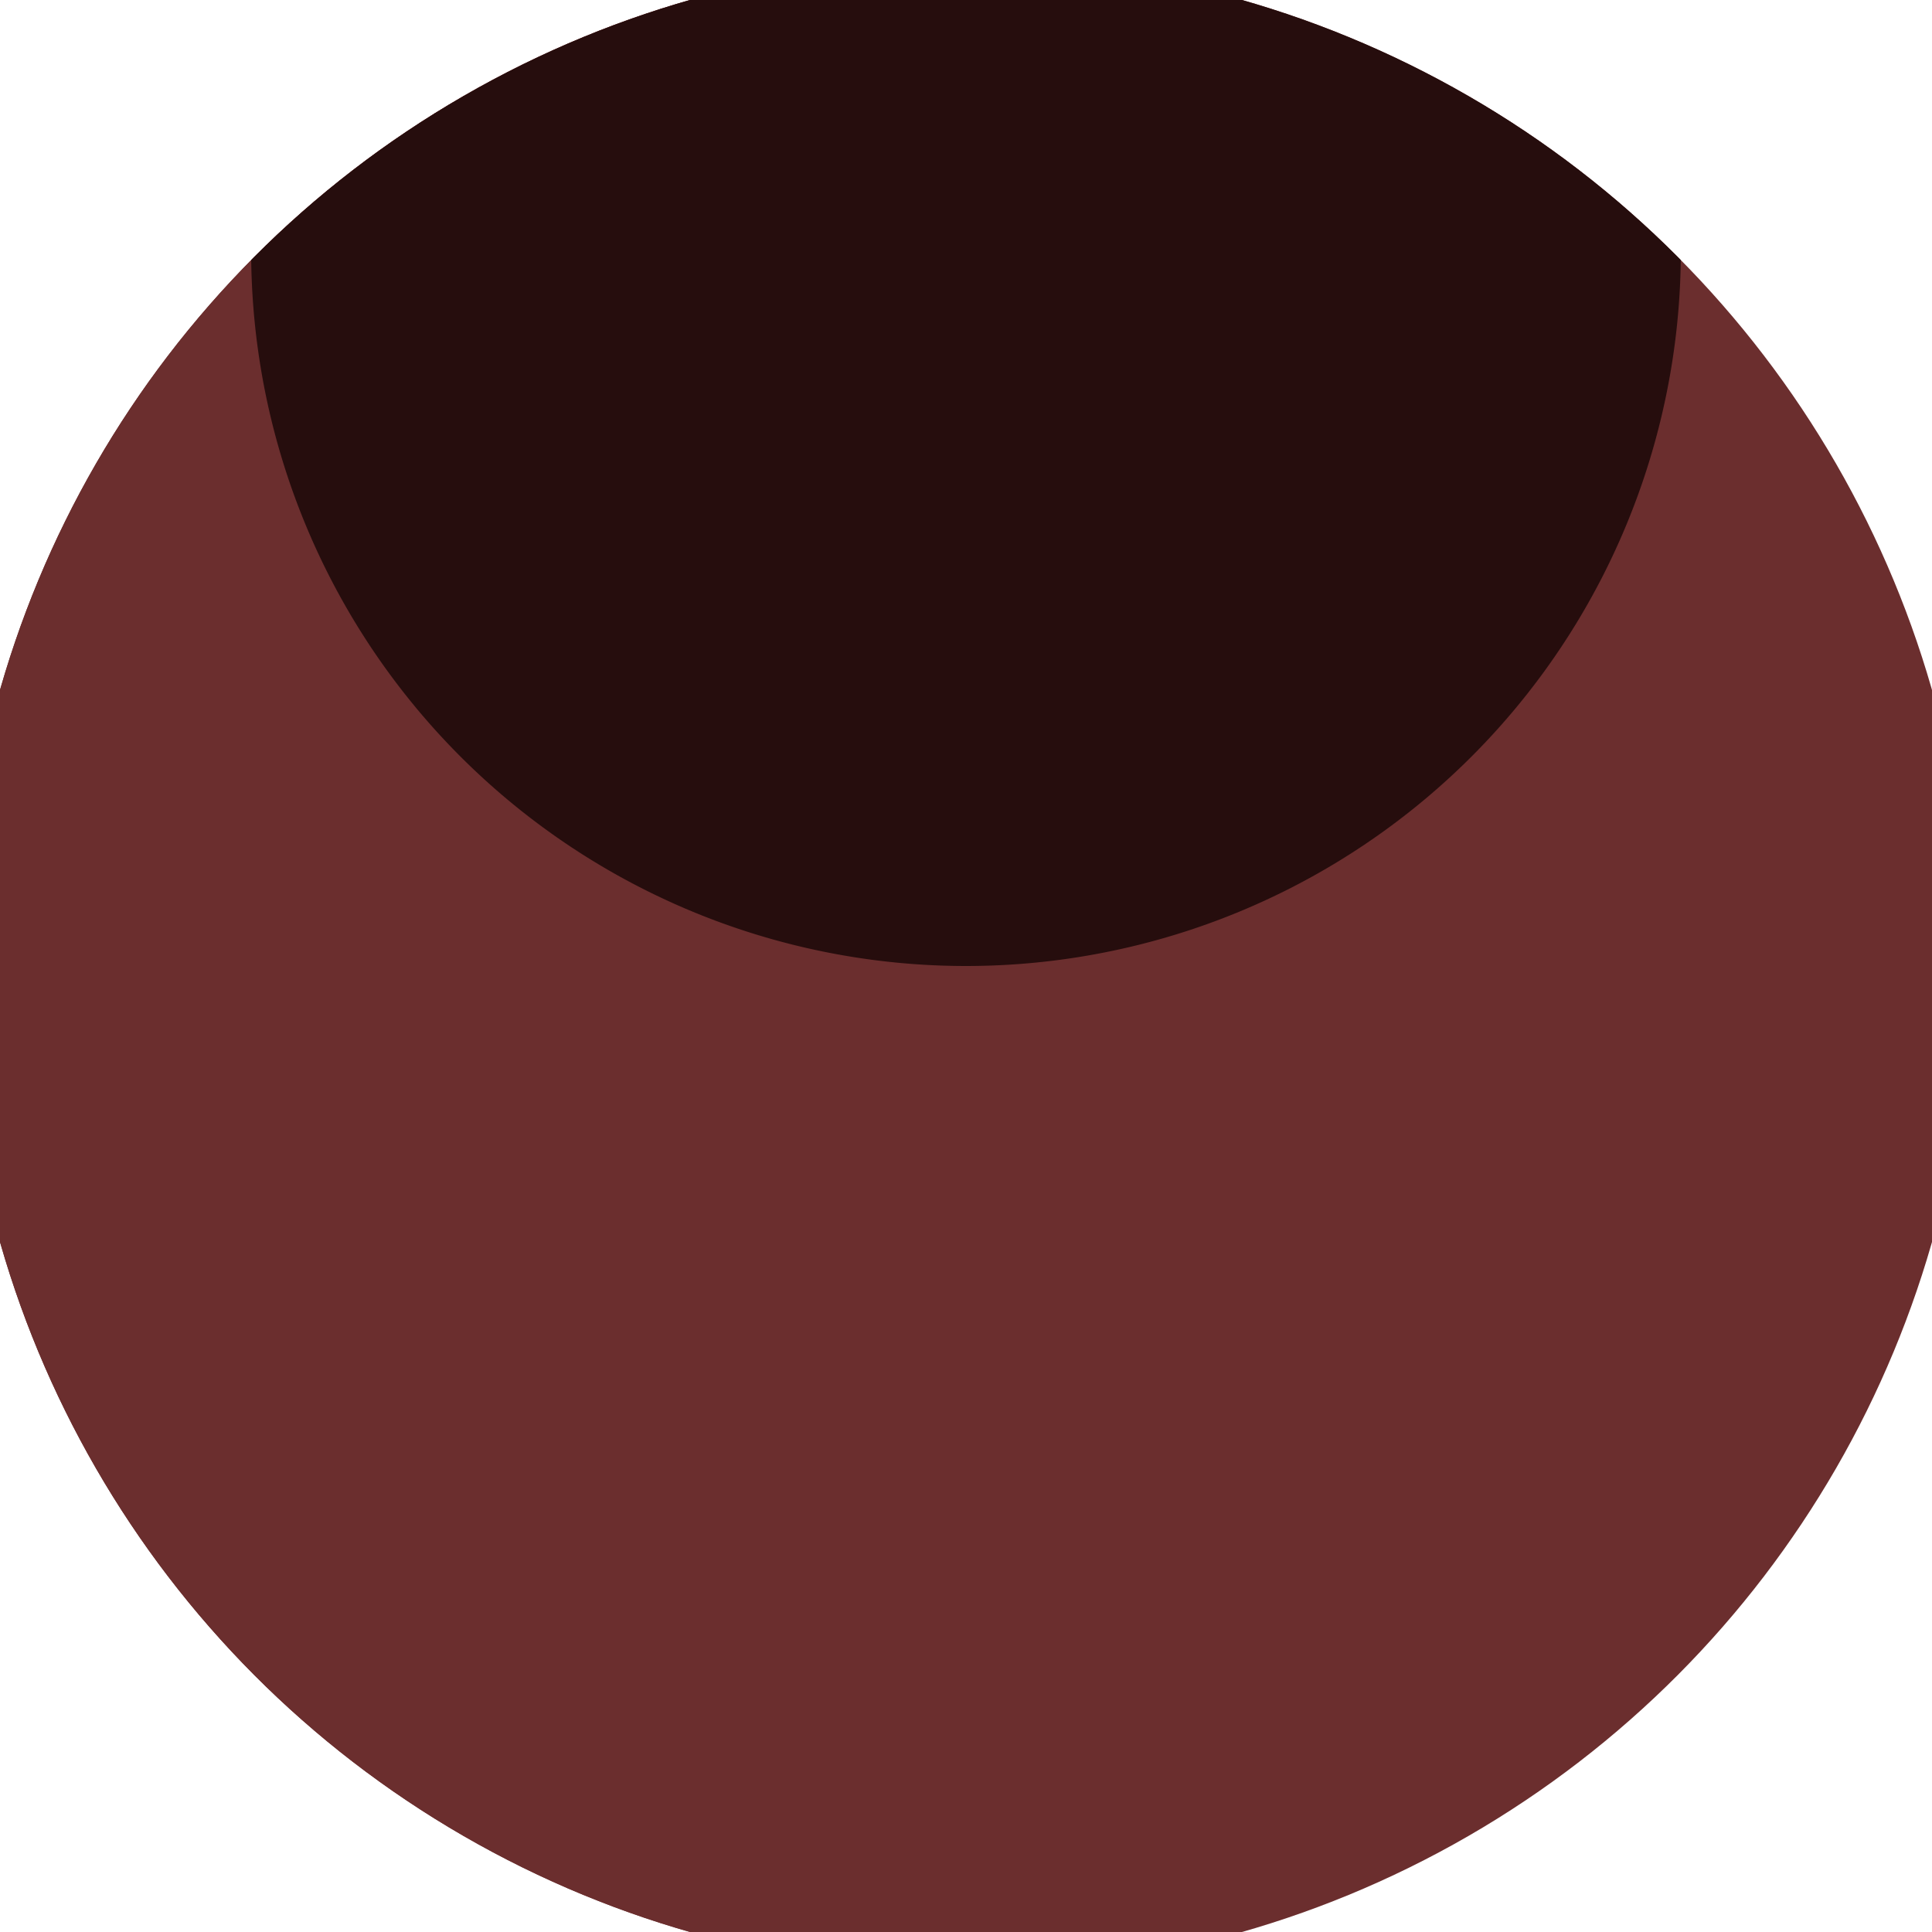
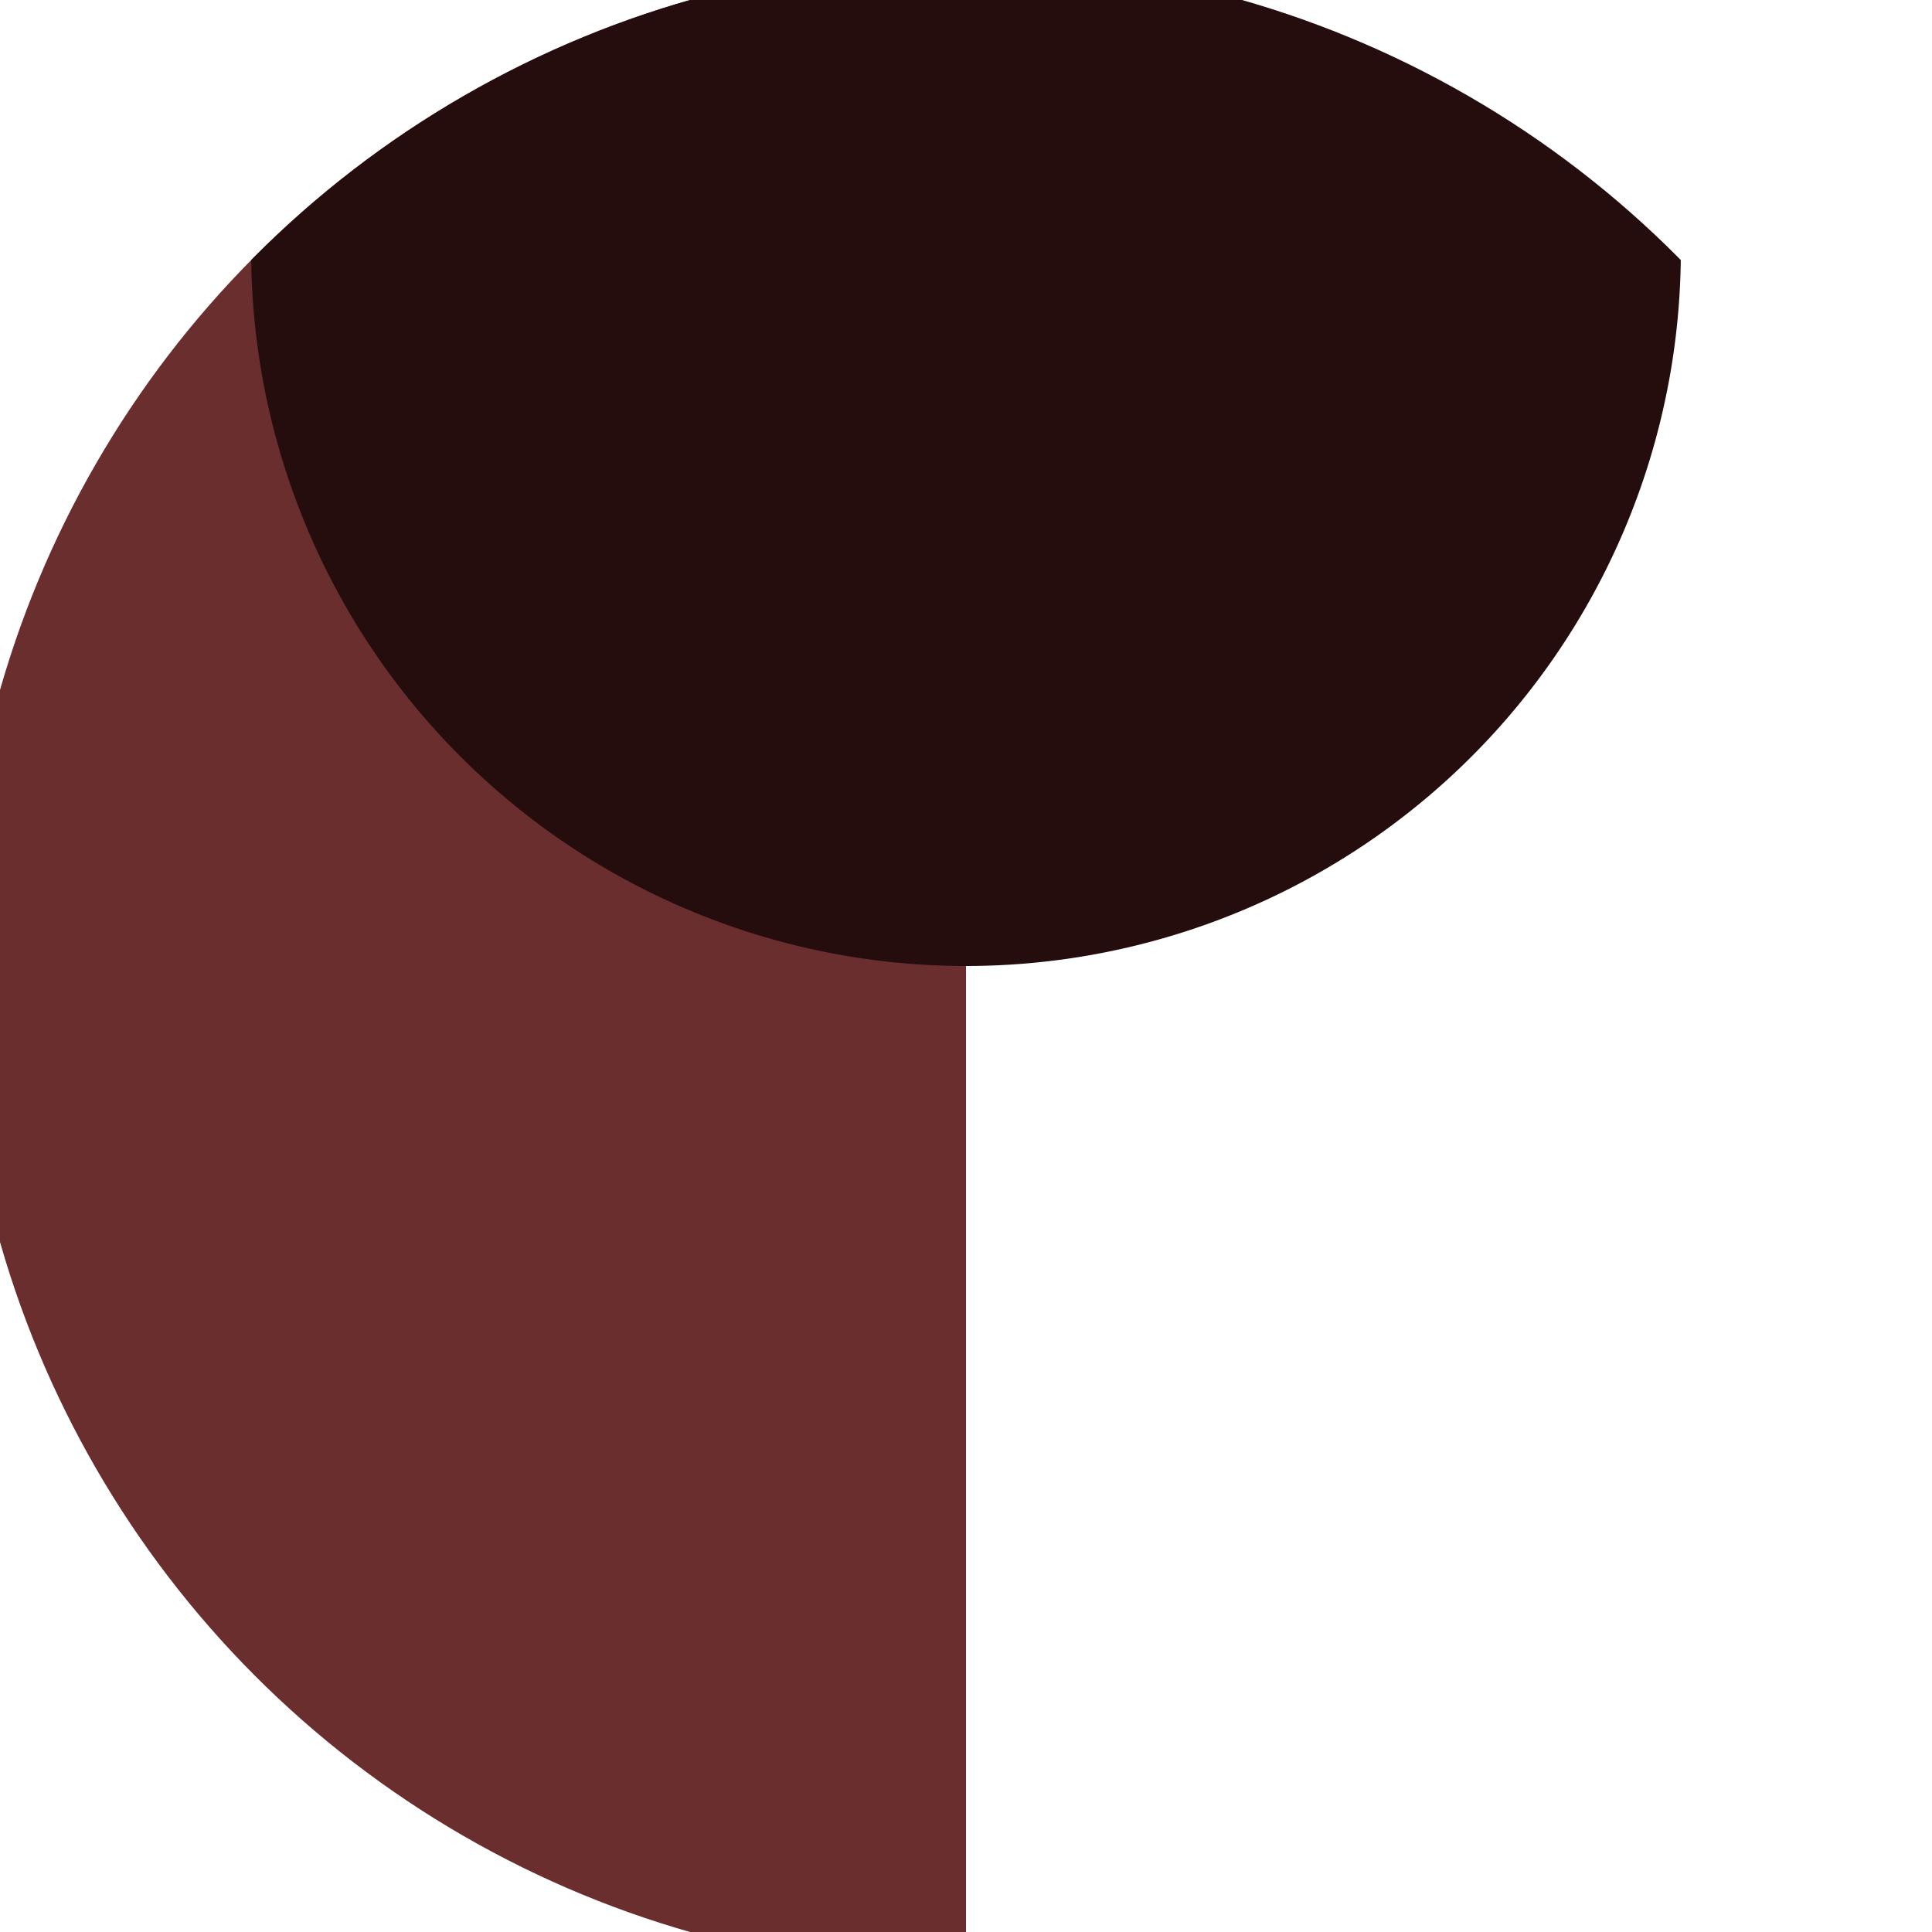
<svg xmlns="http://www.w3.org/2000/svg" width="128" height="128" viewBox="0 0 100 100" shape-rendering="geometricPrecision">
  <defs>
    <clipPath id="clip">
      <circle cx="50" cy="50" r="52" />
    </clipPath>
  </defs>
  <g transform="rotate(0 50 50)">
-     <rect x="0" y="0" width="100" height="100" fill="#6b2e2e" clip-path="url(#clip)" />
    <path d="M 0 0 H 50 V 100 H 0 Z" fill="#6b2e2e" clip-path="url(#clip)" />
    <path d="M 13 13 A 37 37 0 0 0 87 13 V 0 H 13 Z" fill="#260d0d" clip-path="url(#clip)" />
  </g>
</svg>